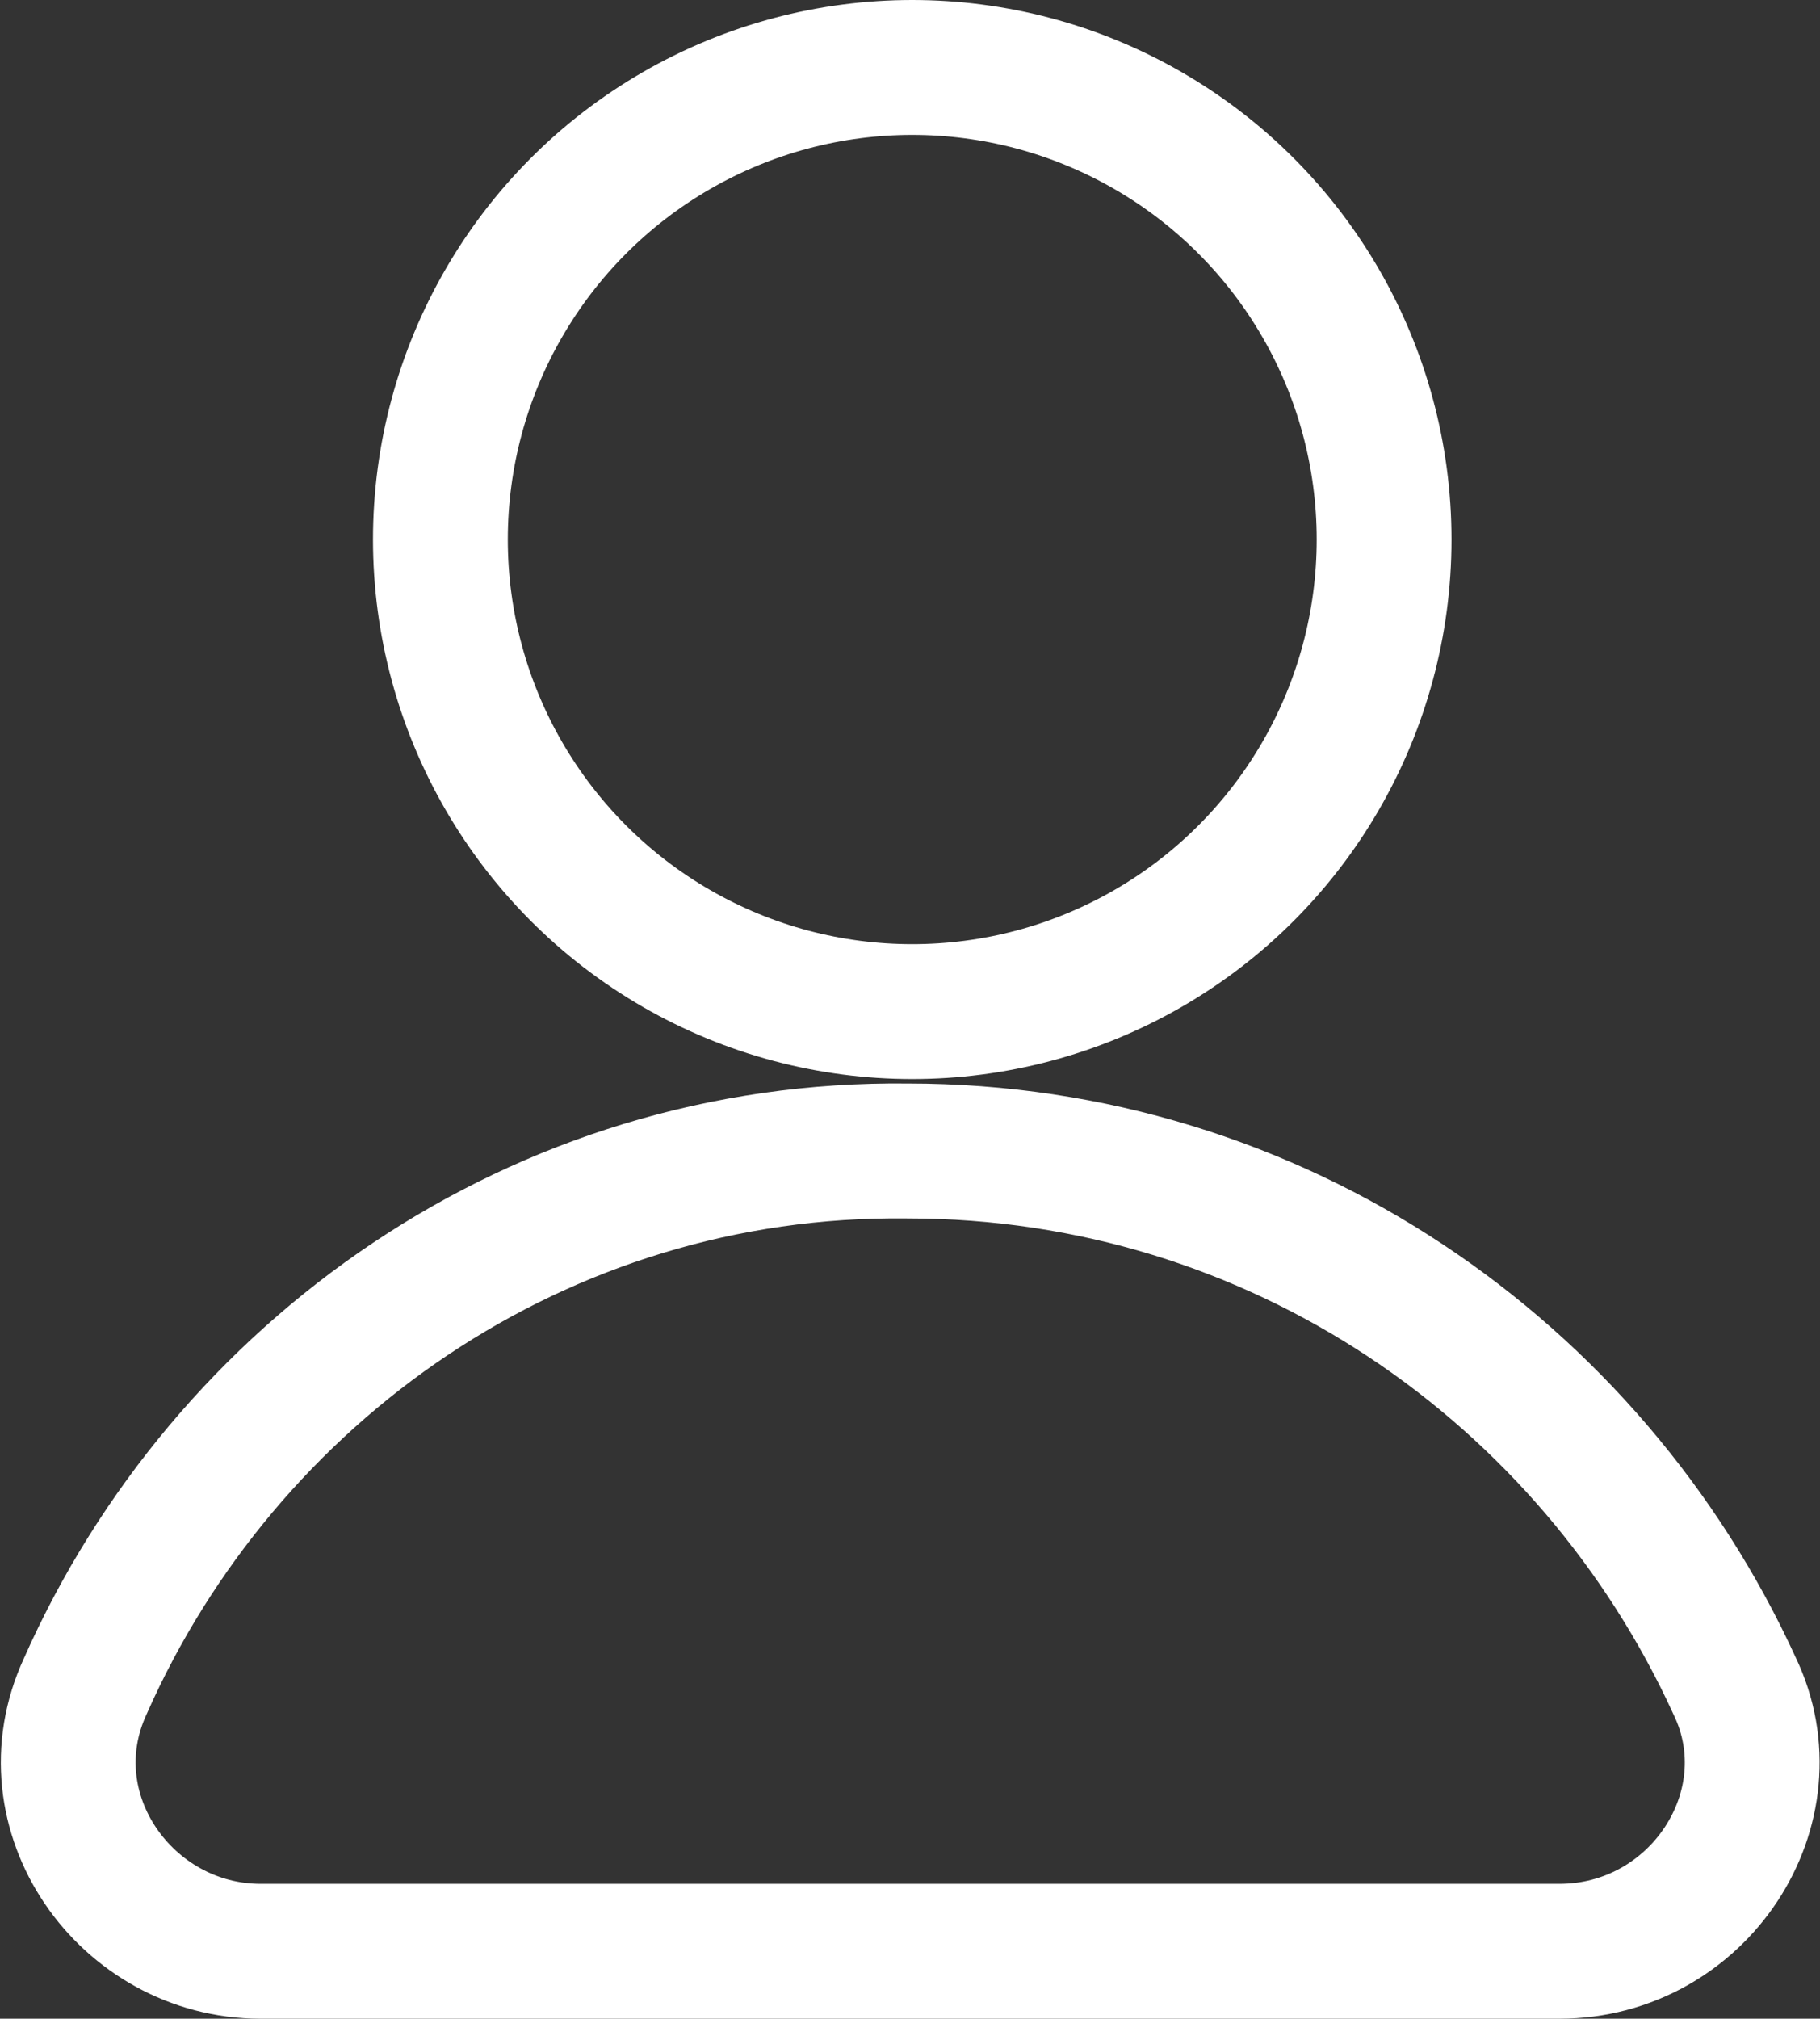
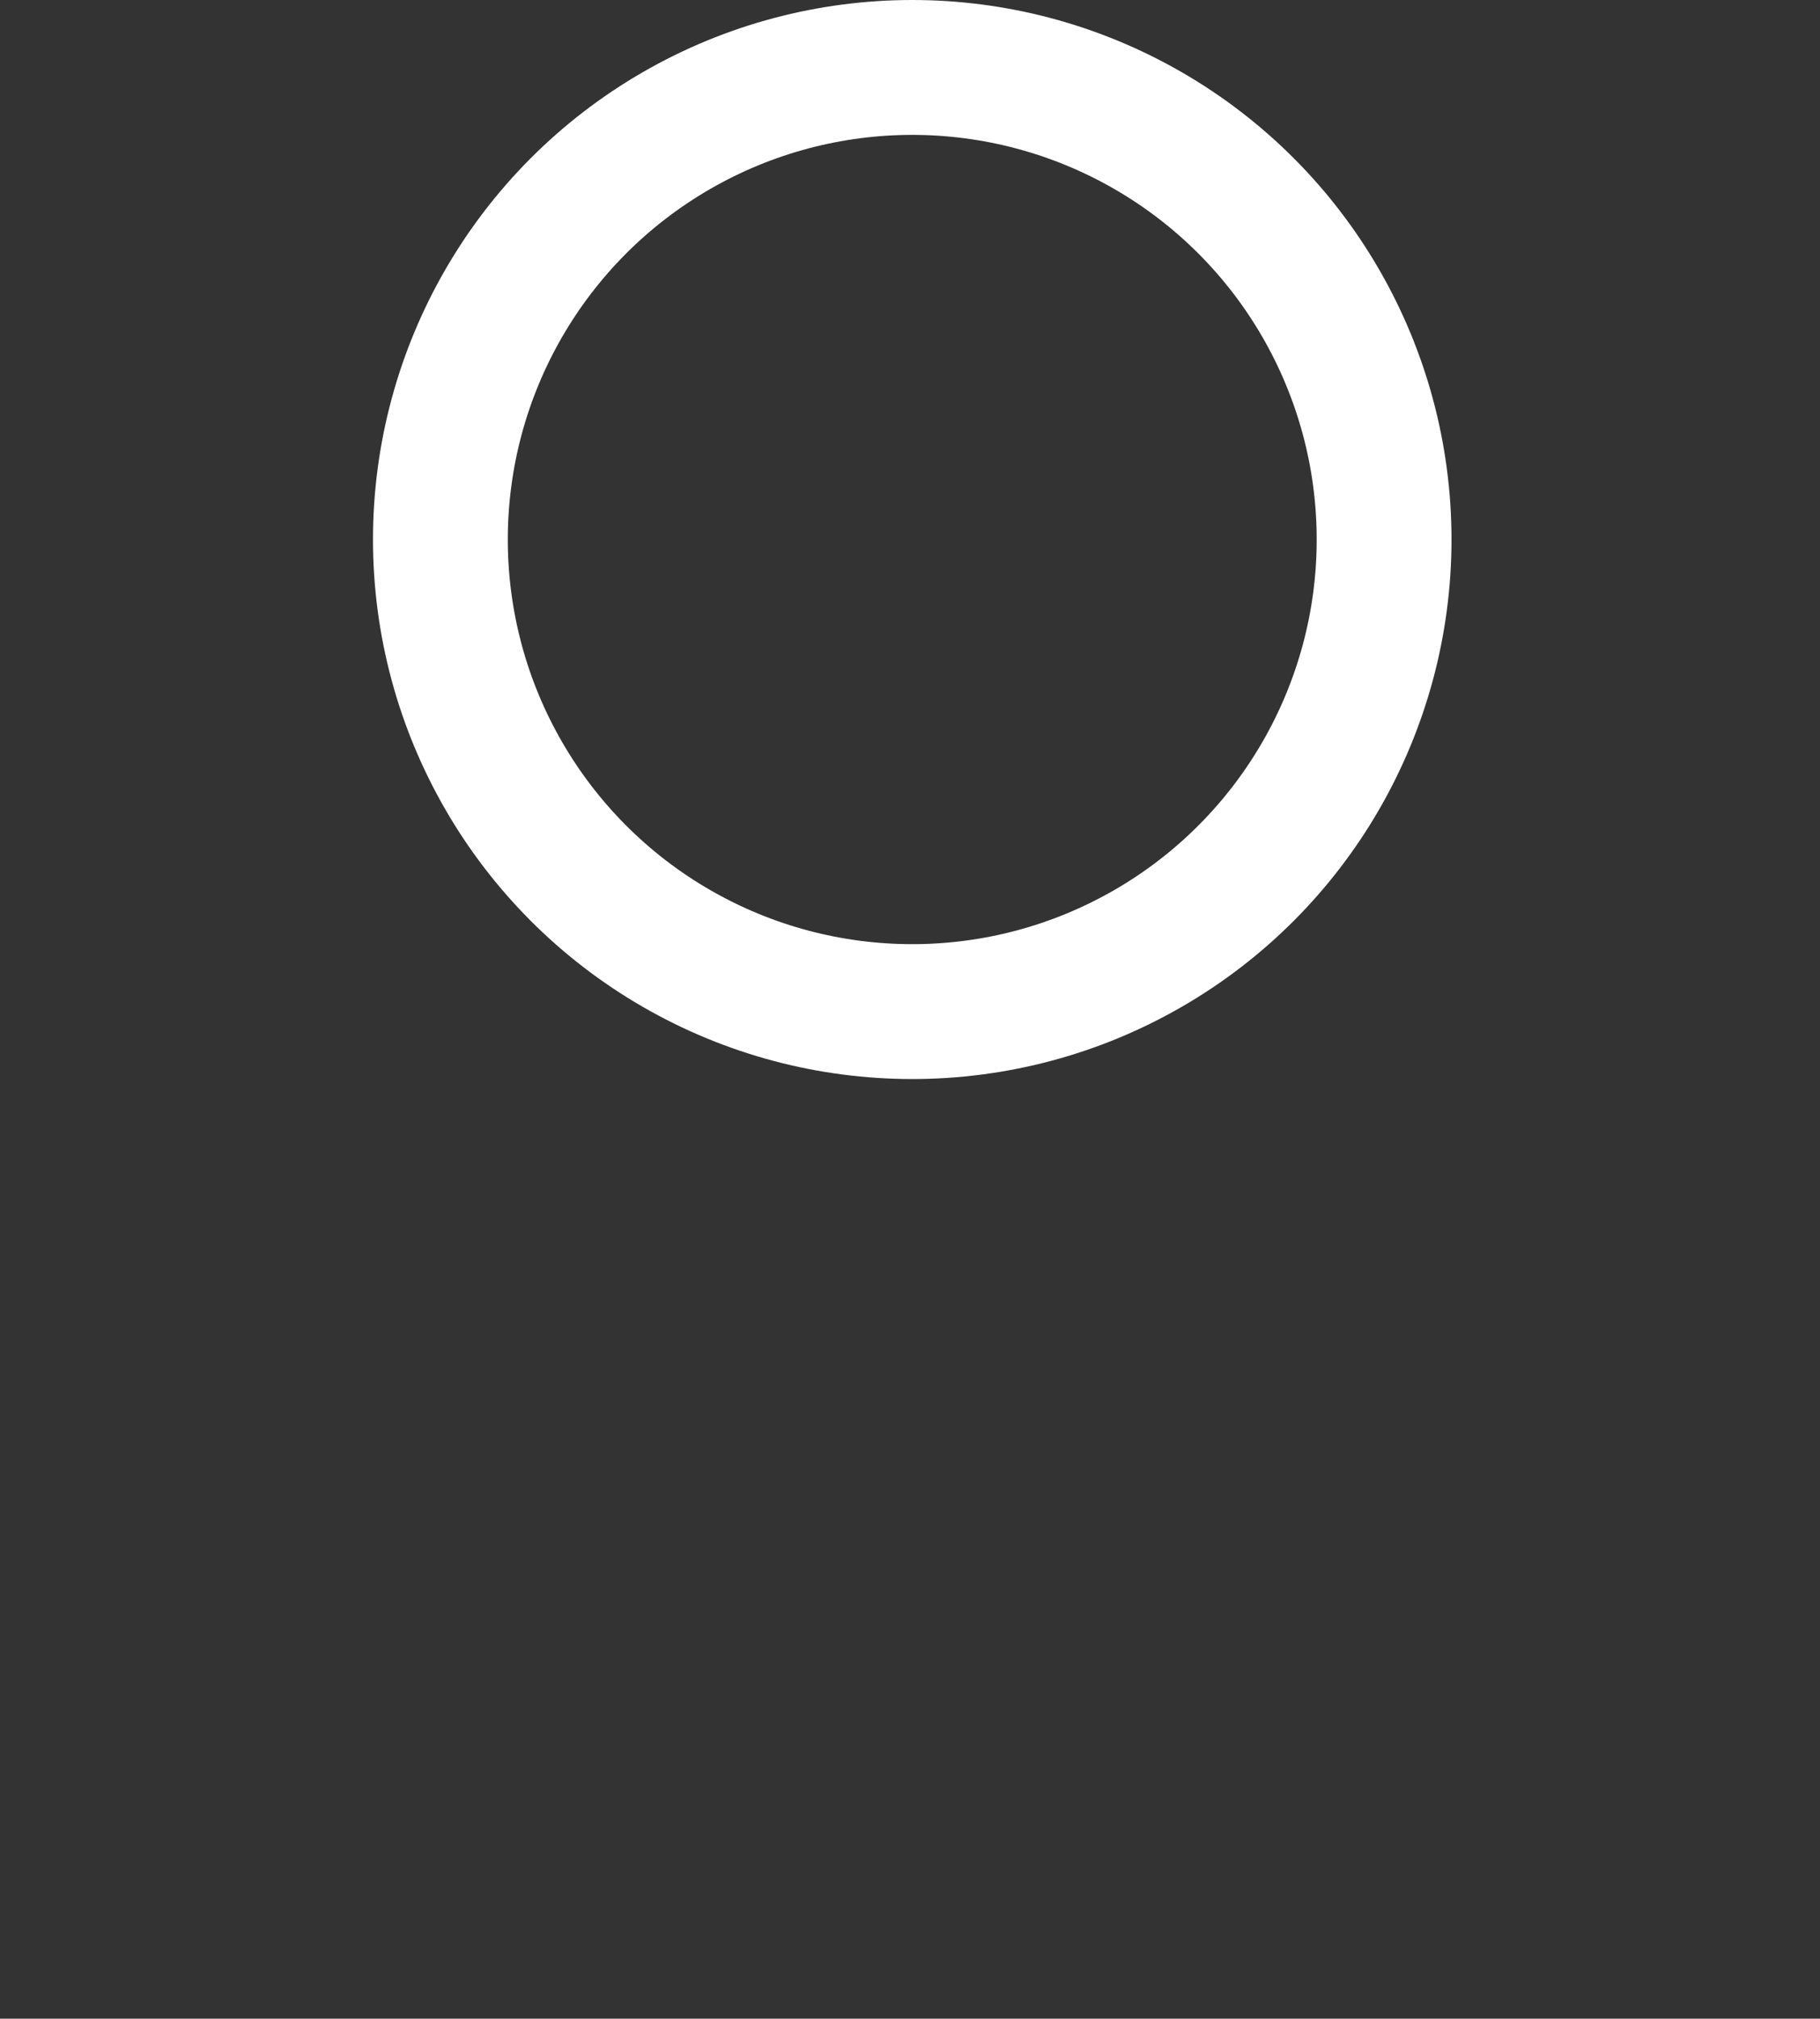
<svg xmlns="http://www.w3.org/2000/svg" x="0px" y="0px" viewBox="0 0 40.5 44.9" style="enable-background:new 0 0 40.5 44.9;" xml:space="preserve">
  <rect x="0" y="0" width="40.5" height="44.9" fill="#333333" stroke="none" />
  <style type="text/css"> .st0{fill:#F34753;} .st1{fill:#FFFFFF;} .st2{fill:#FFFFFF;stroke:#F34753;stroke-width:2;stroke-linecap:round;stroke-linejoin:round;stroke-miterlimit:10;} .st3{fill:none;stroke:#FFFFFF;stroke-width:3;stroke-linecap:round;stroke-linejoin:round;stroke-miterlimit:10;} .st4{fill:none;stroke:#000000;stroke-width:3;stroke-linecap:round;stroke-linejoin:round;stroke-miterlimit:10;} </style>
  <g id="BACKGROUND"> </g>
  <g id="OBJECTS">
    <g>
      <circle class="st3" cx="20.3" cy="12" r="10.5" />
-       <path class="st3" d="M34.7,43.4c3.1,0,5.2-3.2,3.9-5.9c-3.2-7-10.2-11.9-18.4-11.9C12,25.5,5,30.5,1.9,37.5 c-1.3,2.8,0.9,5.9,3.9,5.9H34.7z" />
    </g>
  </g>
  <g id="DESIGNED_BY_FREEPIK"> </g>
</svg>